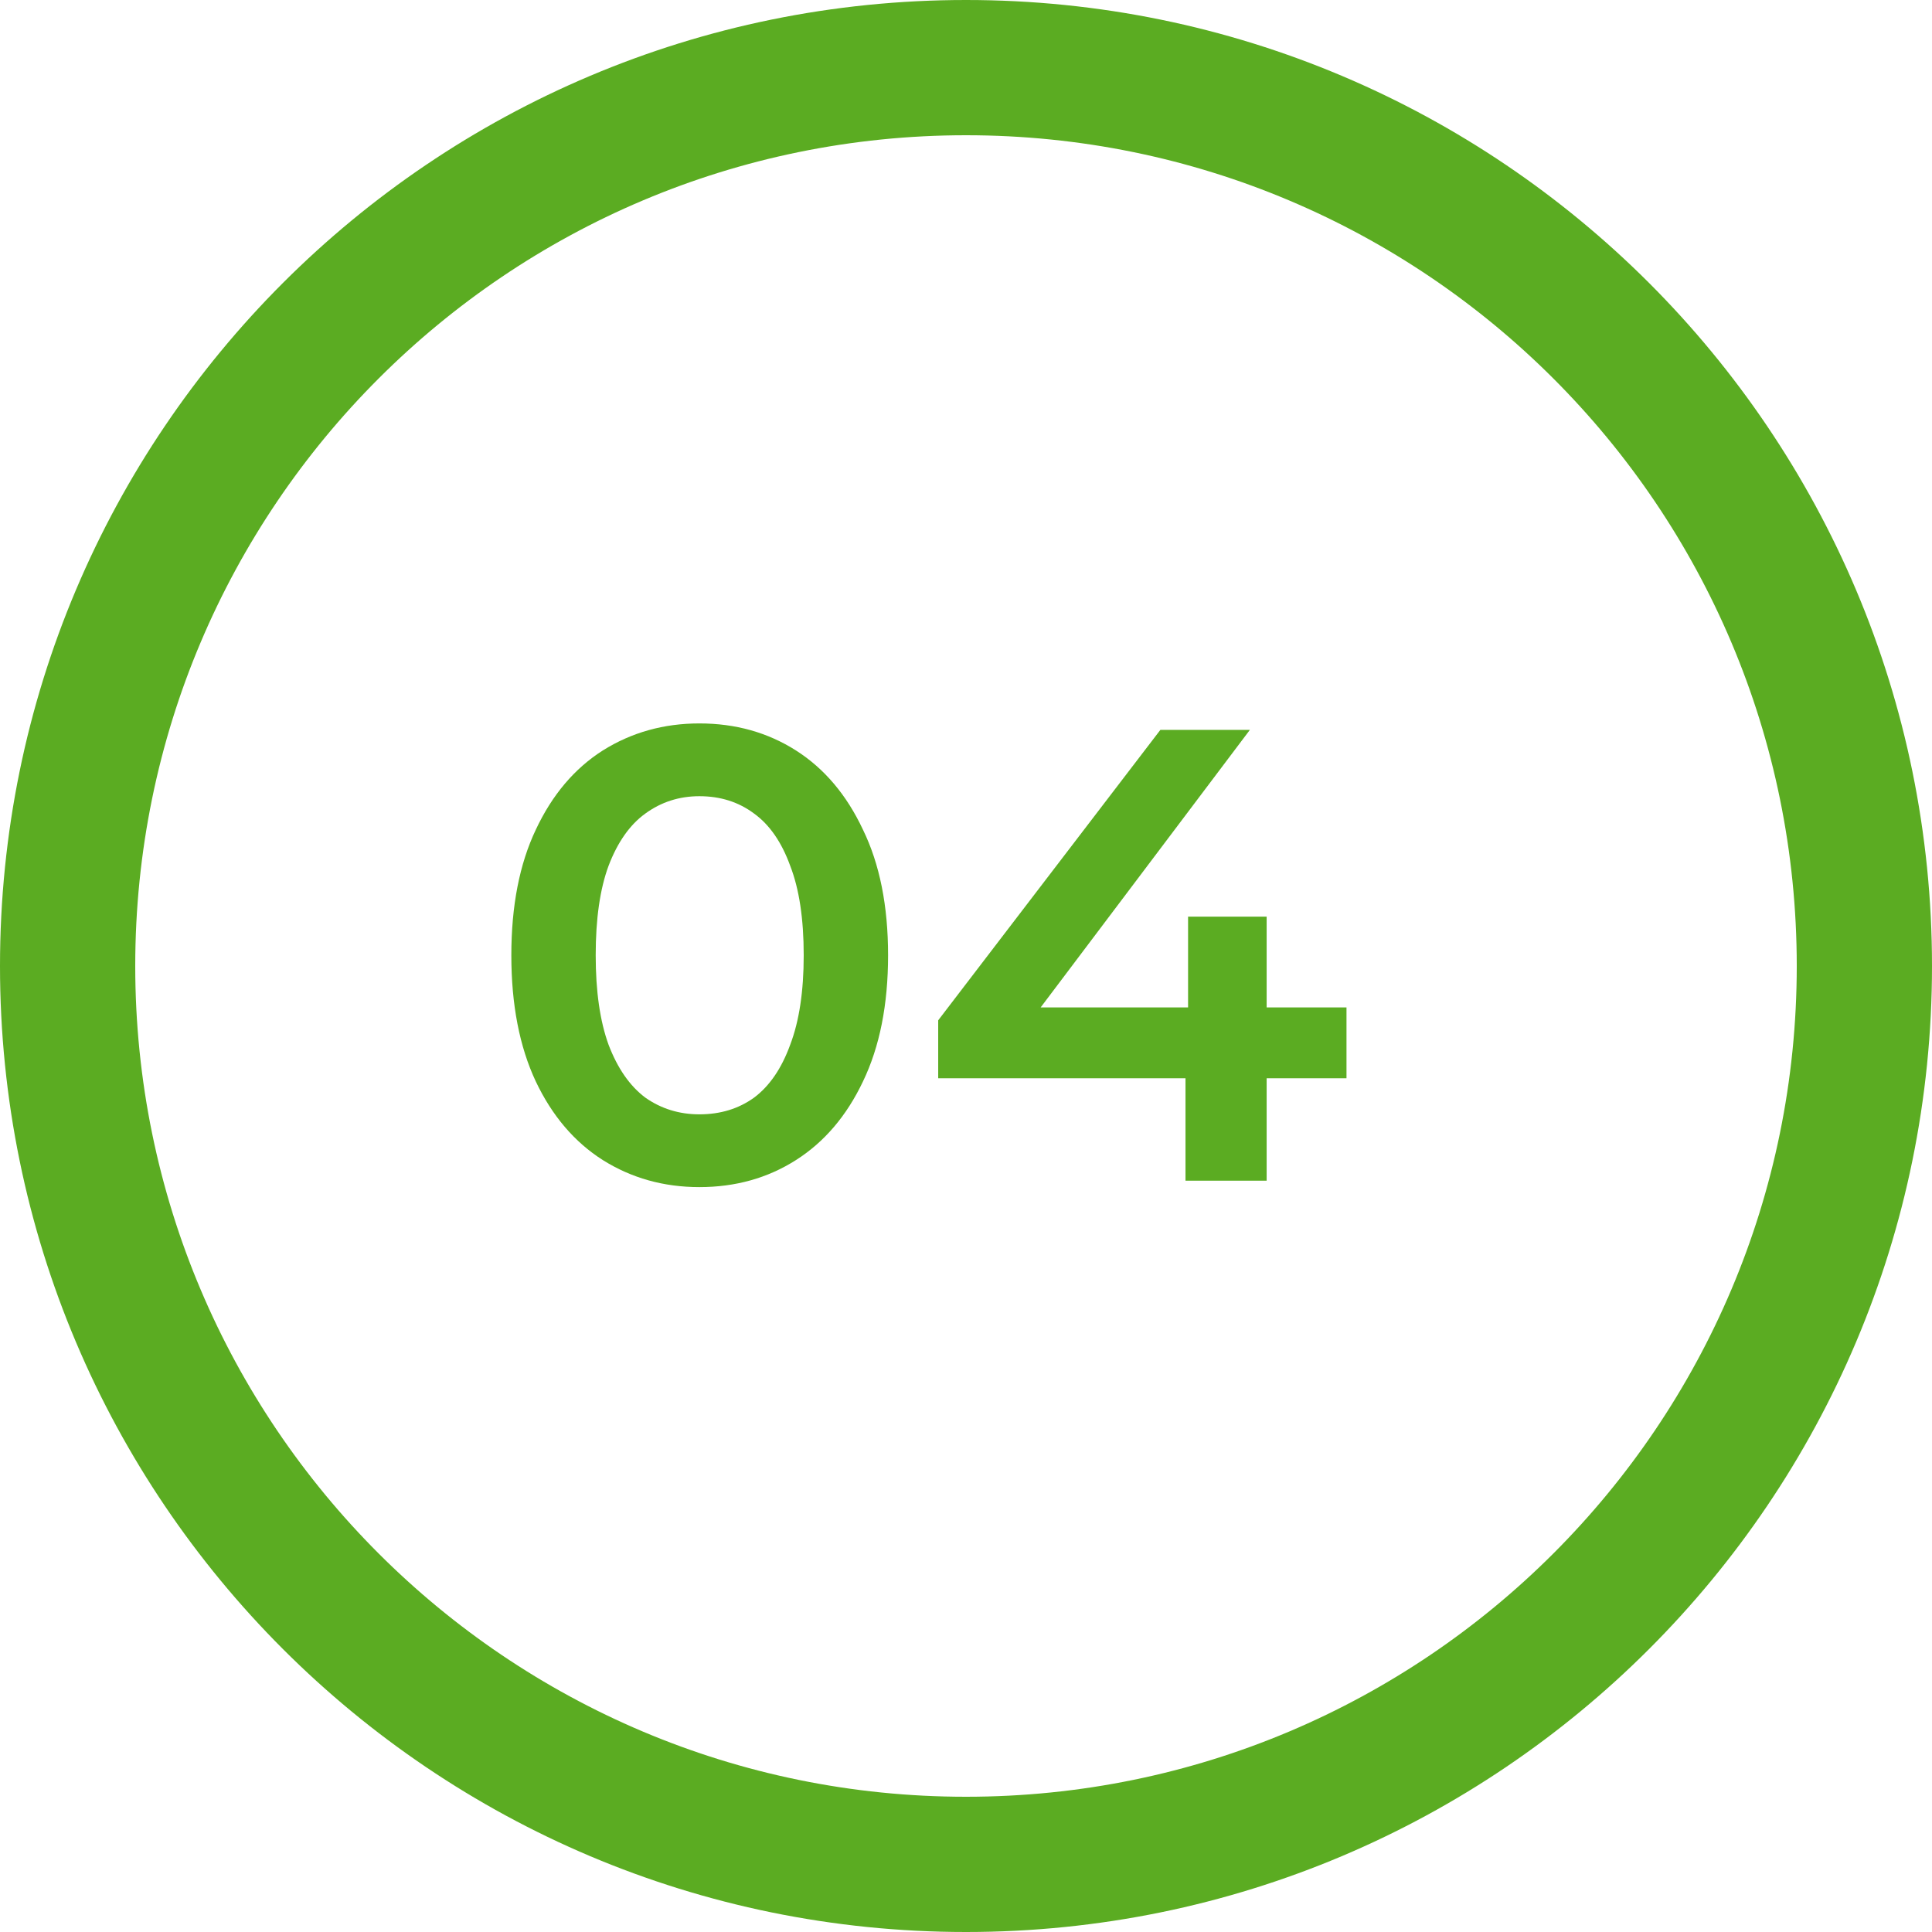
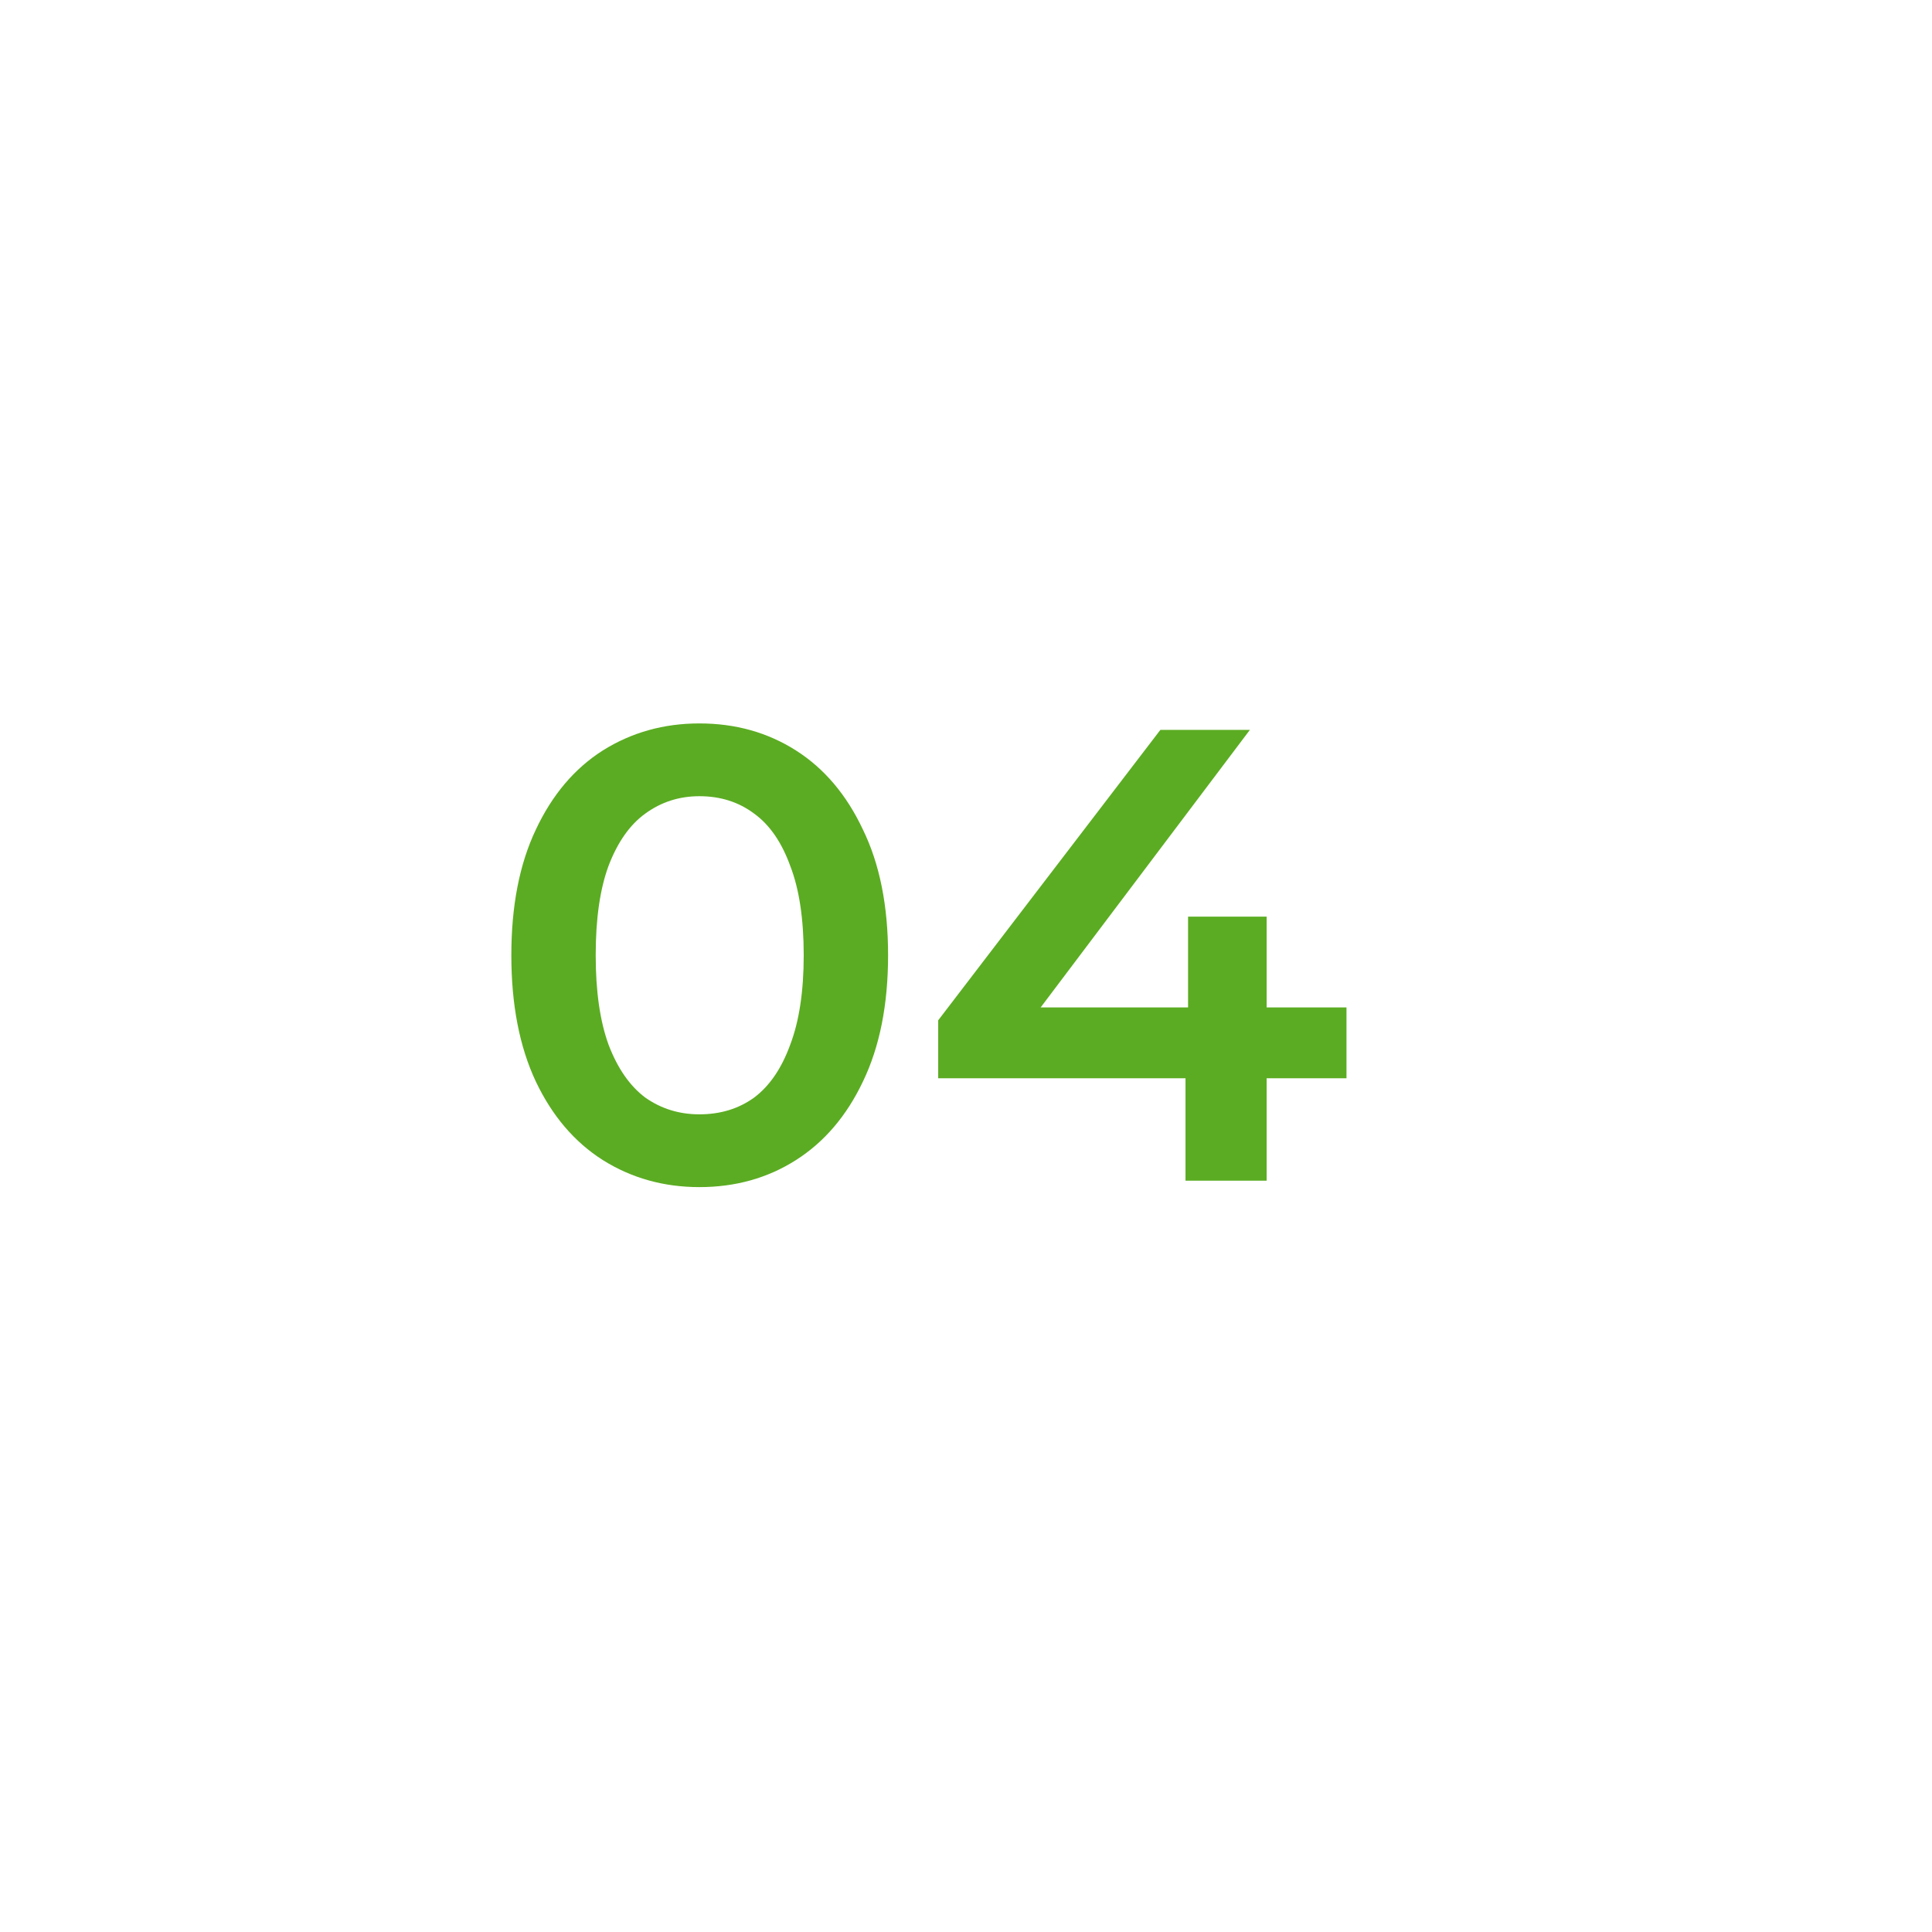
<svg xmlns="http://www.w3.org/2000/svg" width="36" height="36" viewBox="0 0 36 36" fill="none">
  <path d="M13.032 22.12C12.368 22.12 11.768 21.952 11.232 21.616C10.704 21.28 10.288 20.792 9.984 20.152C9.68 19.504 9.528 18.72 9.528 17.8C9.528 16.88 9.68 16.1 9.984 15.46C10.288 14.812 10.704 14.32 11.232 13.984C11.768 13.648 12.368 13.48 13.032 13.48C13.704 13.48 14.304 13.648 14.832 13.984C15.36 14.32 15.776 14.812 16.08 15.46C16.392 16.1 16.548 16.88 16.548 17.8C16.548 18.72 16.392 19.504 16.08 20.152C15.776 20.792 15.36 21.28 14.832 21.616C14.304 21.952 13.704 22.12 13.032 22.12ZM13.032 20.764C13.424 20.764 13.764 20.66 14.052 20.452C14.34 20.236 14.564 19.908 14.724 19.468C14.892 19.028 14.976 18.472 14.976 17.8C14.976 17.12 14.892 16.564 14.724 16.132C14.564 15.692 14.34 15.368 14.052 15.16C13.764 14.944 13.424 14.836 13.032 14.836C12.656 14.836 12.32 14.944 12.024 15.16C11.736 15.368 11.508 15.692 11.34 16.132C11.18 16.564 11.1 17.12 11.1 17.8C11.1 18.472 11.18 19.028 11.34 19.468C11.508 19.908 11.736 20.236 12.024 20.452C12.32 20.66 12.656 20.764 13.032 20.764ZM17.482 20.092V19.012L21.622 13.6H23.29L19.21 19.012L18.43 18.772H25.09V20.092H17.482ZM22.09 22V20.092L22.138 18.772V17.08H23.602V22H22.09Z" fill="#5BAC22" />
-   <path d="M36 18C36 27.941 27.941 36 18 36C8.059 36 0 27.941 0 18C0 8.059 8.059 0 18 0C27.941 0 36 8.059 36 18ZM2.52 18C2.52 26.549 9.451 33.48 18 33.48C26.549 33.48 33.48 26.549 33.48 18C33.48 9.451 26.549 2.52 18 2.52C9.451 2.52 2.52 9.451 2.52 18Z" fill="#5BAC22" />
</svg>